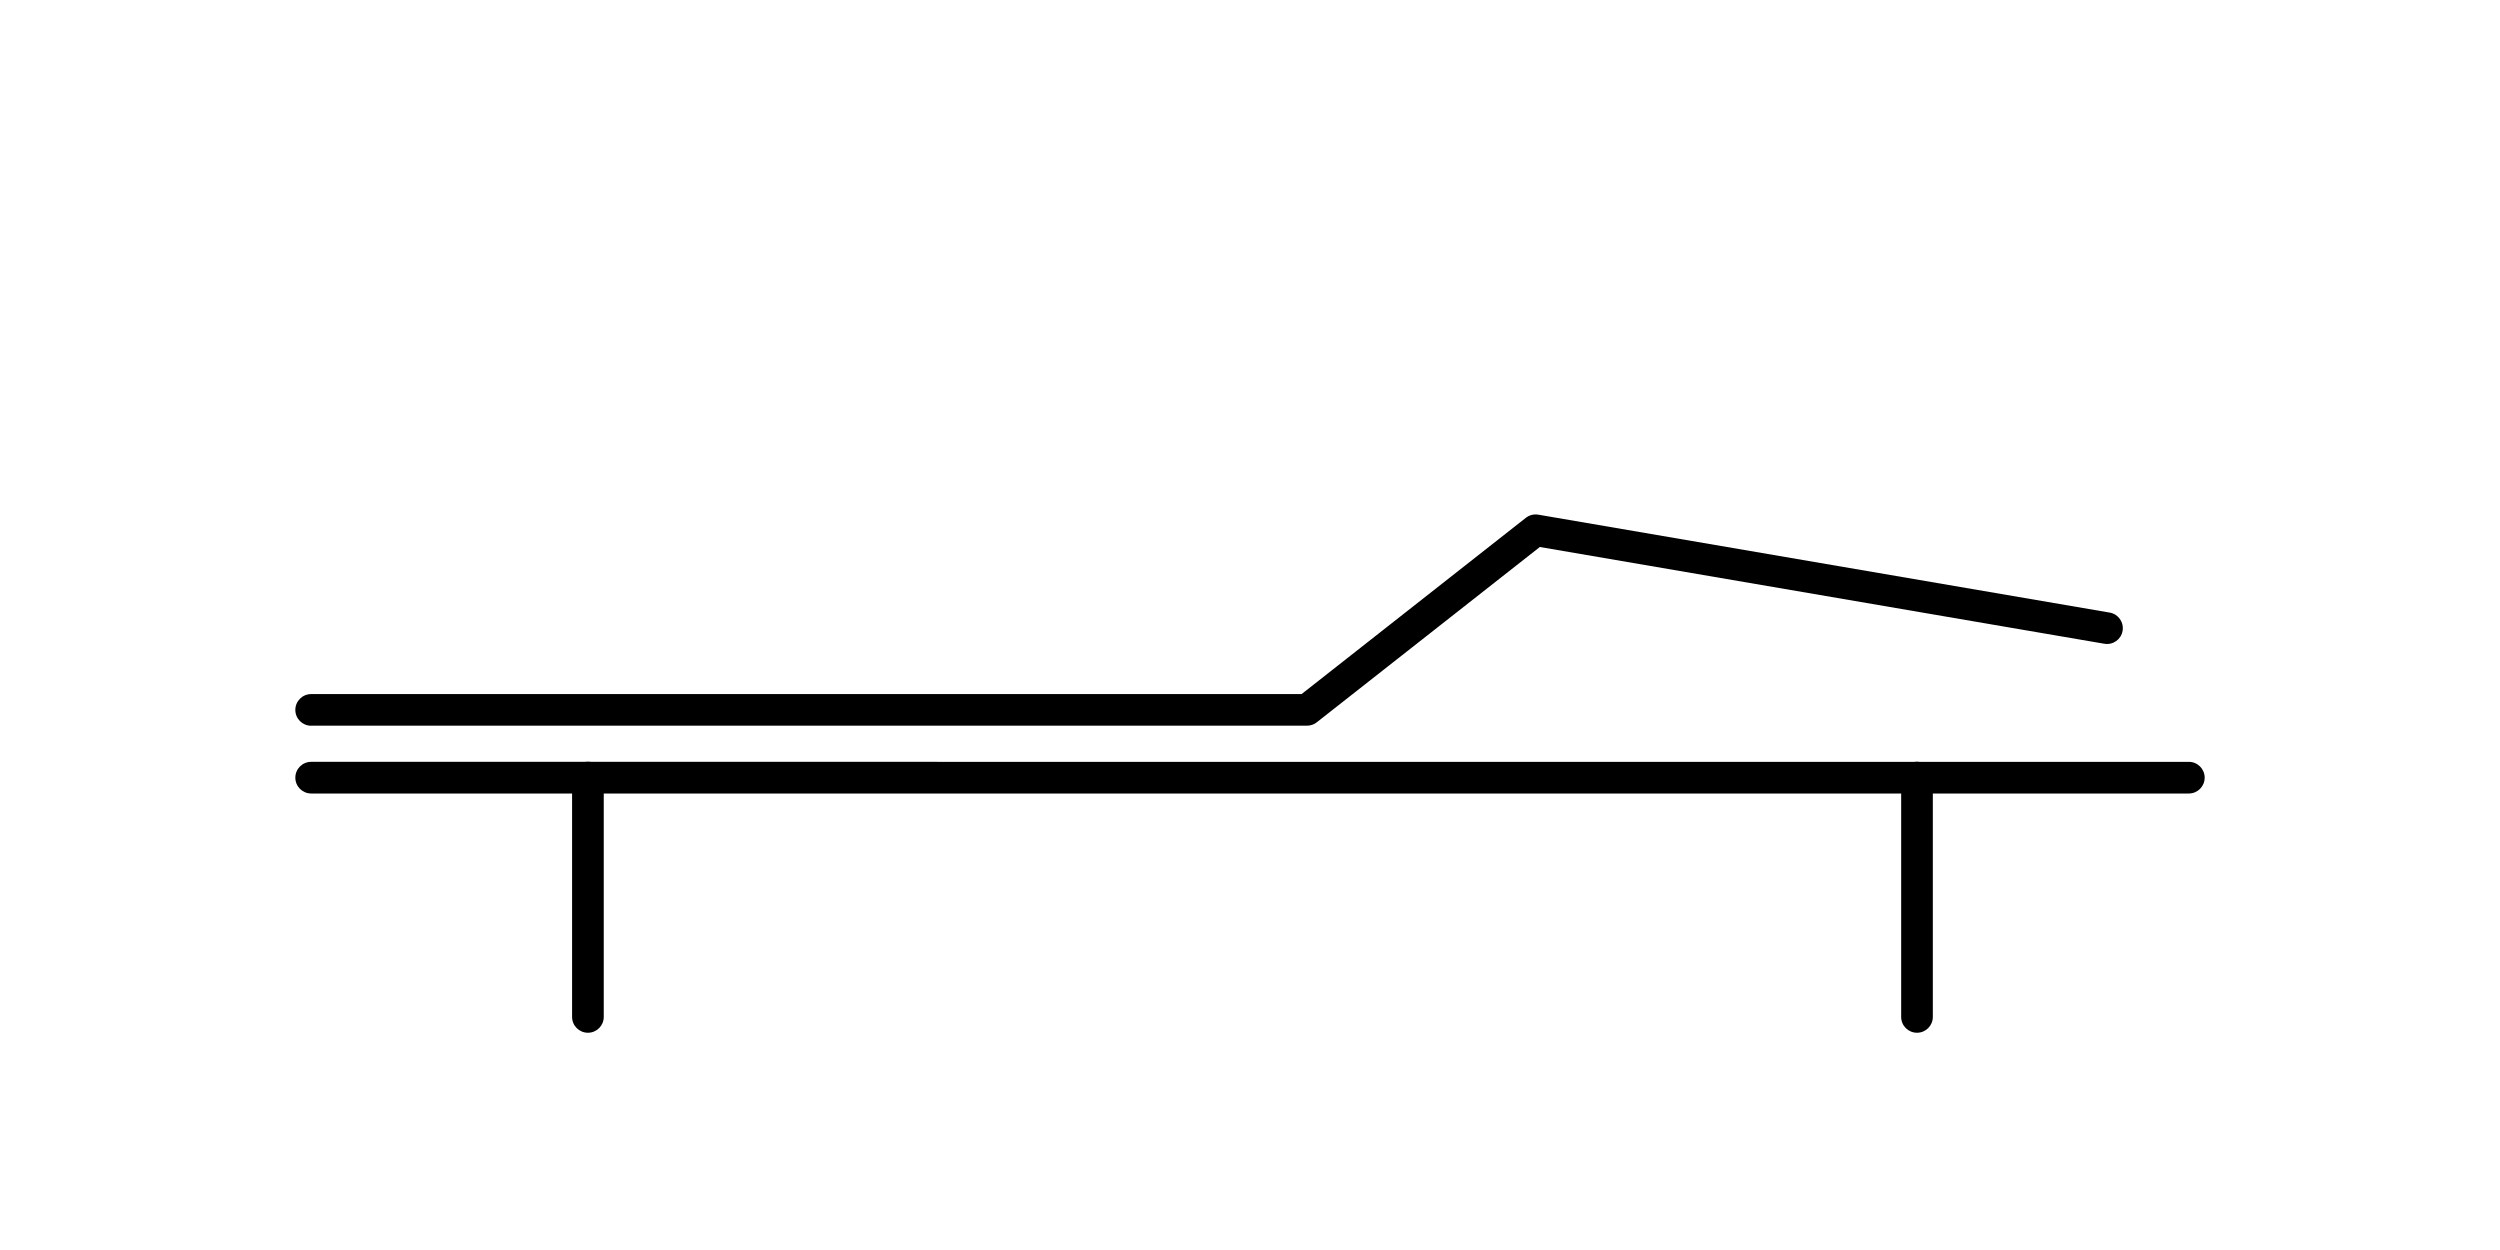
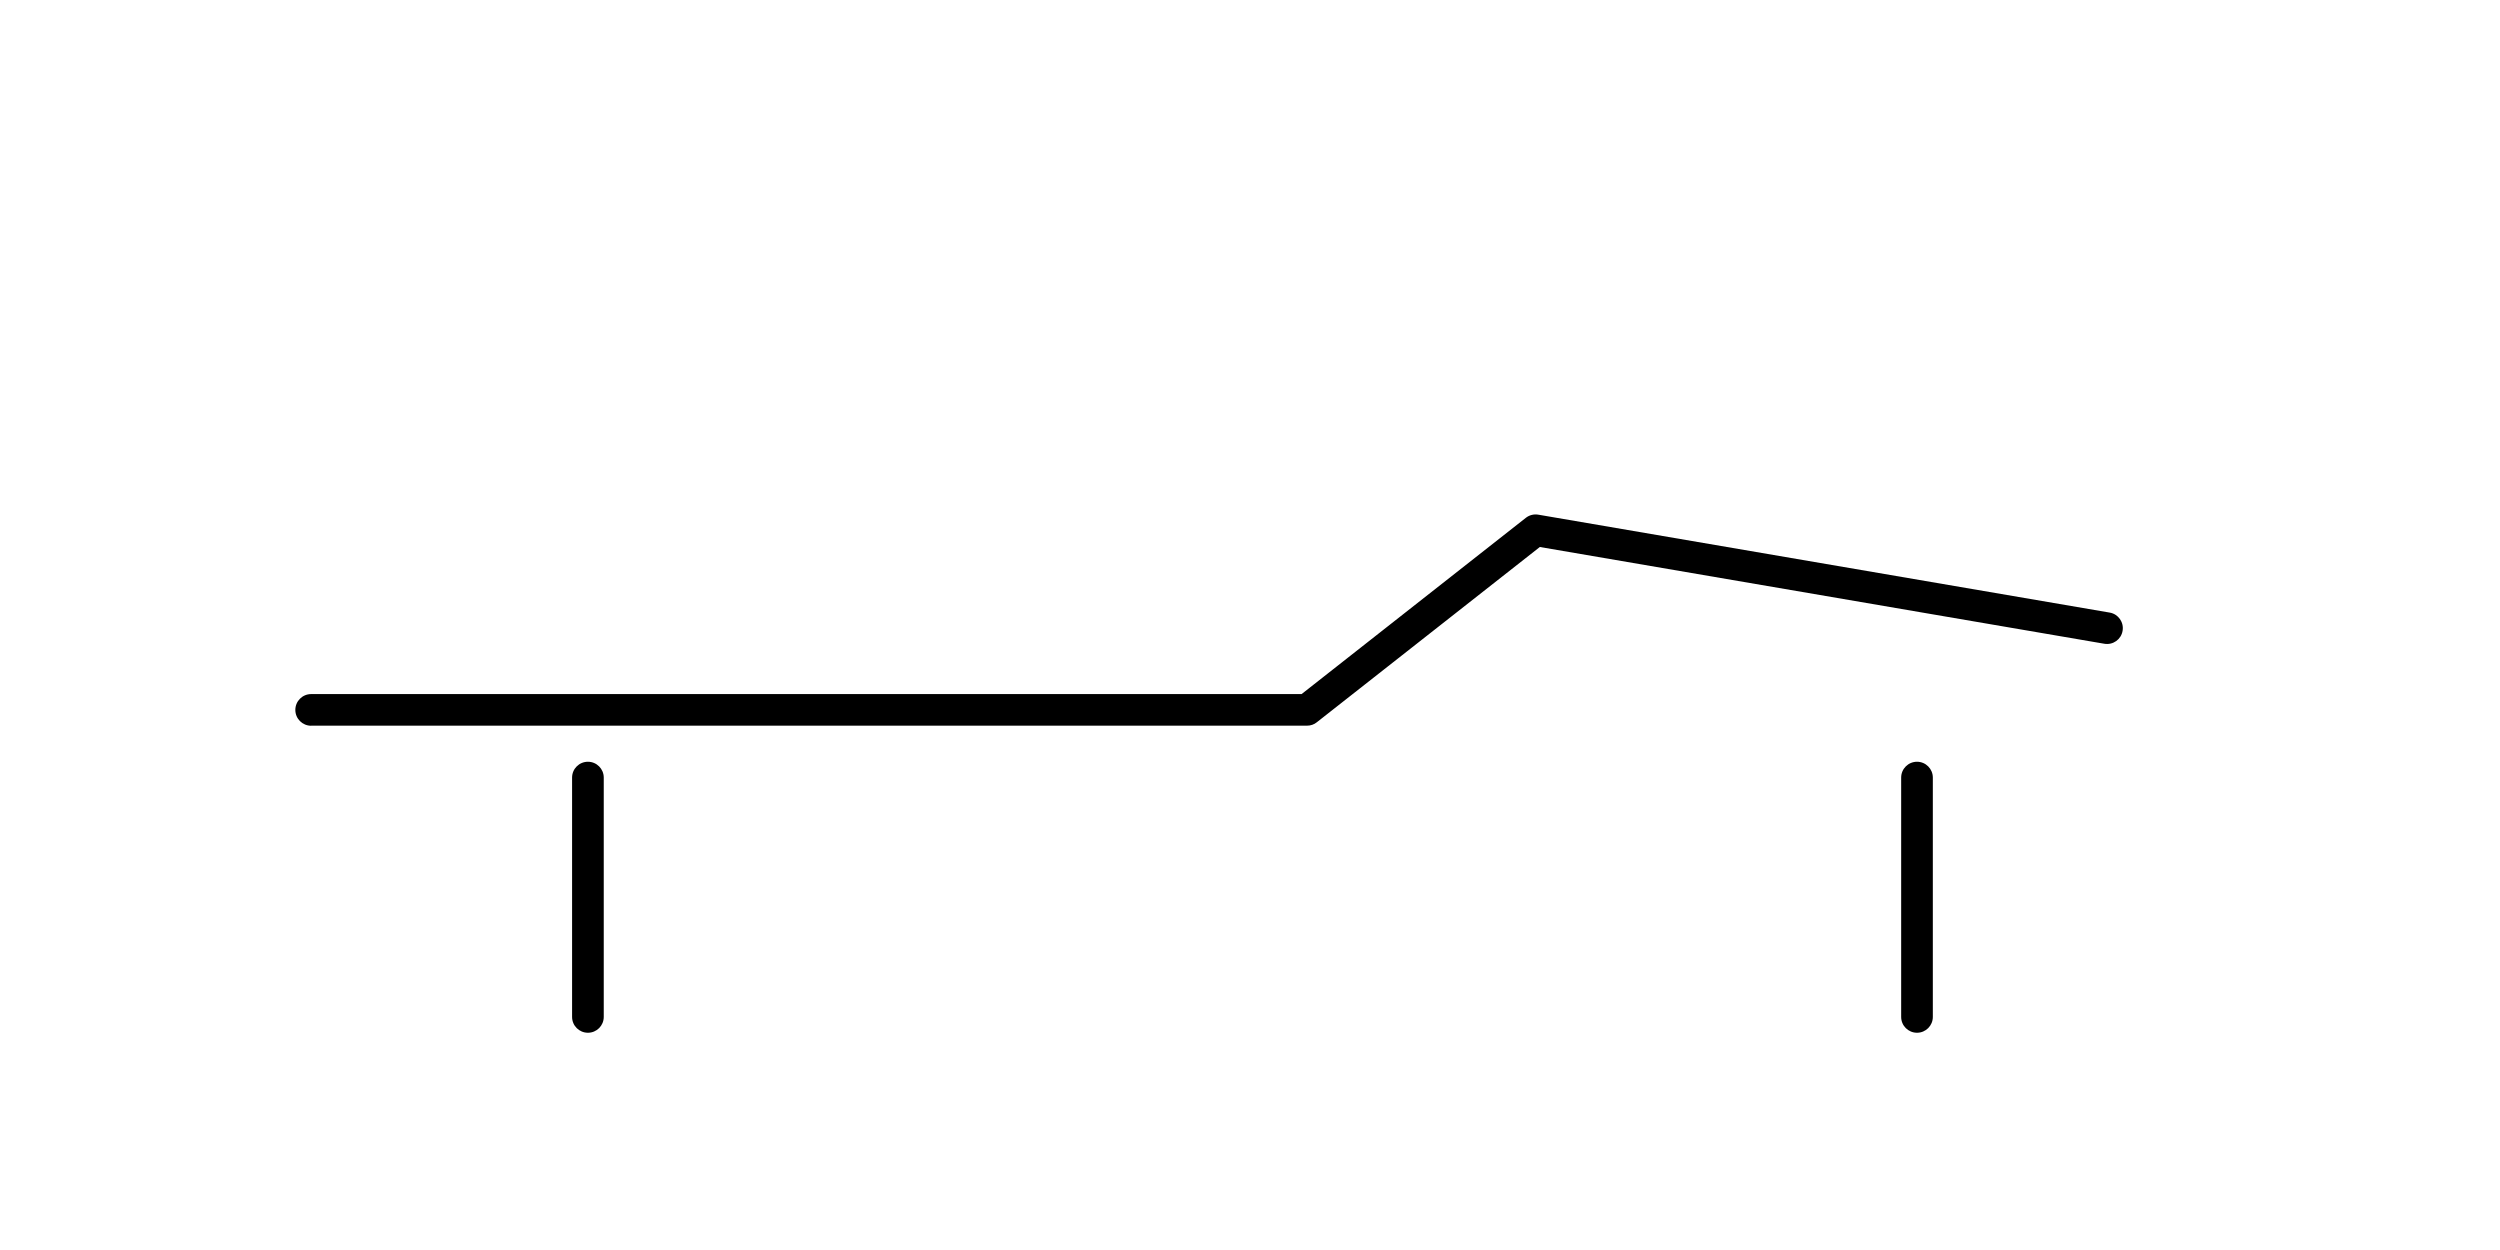
<svg xmlns="http://www.w3.org/2000/svg" id="Layer_1" version="1.1" viewBox="0 0 300 150">
  <path d="M70.55,123.93c-1.05,0-1.9-.85-1.9-1.9v-28.72c0-1.05.85-1.9,1.9-1.9s1.9.85,1.9,1.9v28.72c0,1.05-.85,1.9-1.9,1.9Z" />
  <path d="M230.04,123.93c-1.05,0-1.9-.85-1.9-1.9v-28.72c0-1.05.85-1.9,1.9-1.9s1.9.85,1.9,1.9v28.72c0,1.05-.85,1.9-1.9,1.9Z" />
  <g>
-     <path d="M37.34,95.22h225.32c1.05,0,1.9-.85,1.9-1.9,0-1.05-.85-1.9-1.9-1.9H37.34c-1.05,0-1.9.85-1.9,1.9,0,1.05.85,1.9,1.9,1.9Z" />
    <path d="M37.34,87.08h119.51c.43,0,.84-.14,1.17-.41l26.76-21.03,67.74,11.61c1.04.18,2.02-.52,2.19-1.55.18-1.03-.52-2.02-1.55-2.19l-68.57-11.75c-.53-.09-1.07.05-1.49.38l-26.91,21.15H37.34c-1.05,0-1.9.85-1.9,1.9,0,1.05.85,1.9,1.9,1.9Z" />
  </g>
</svg>